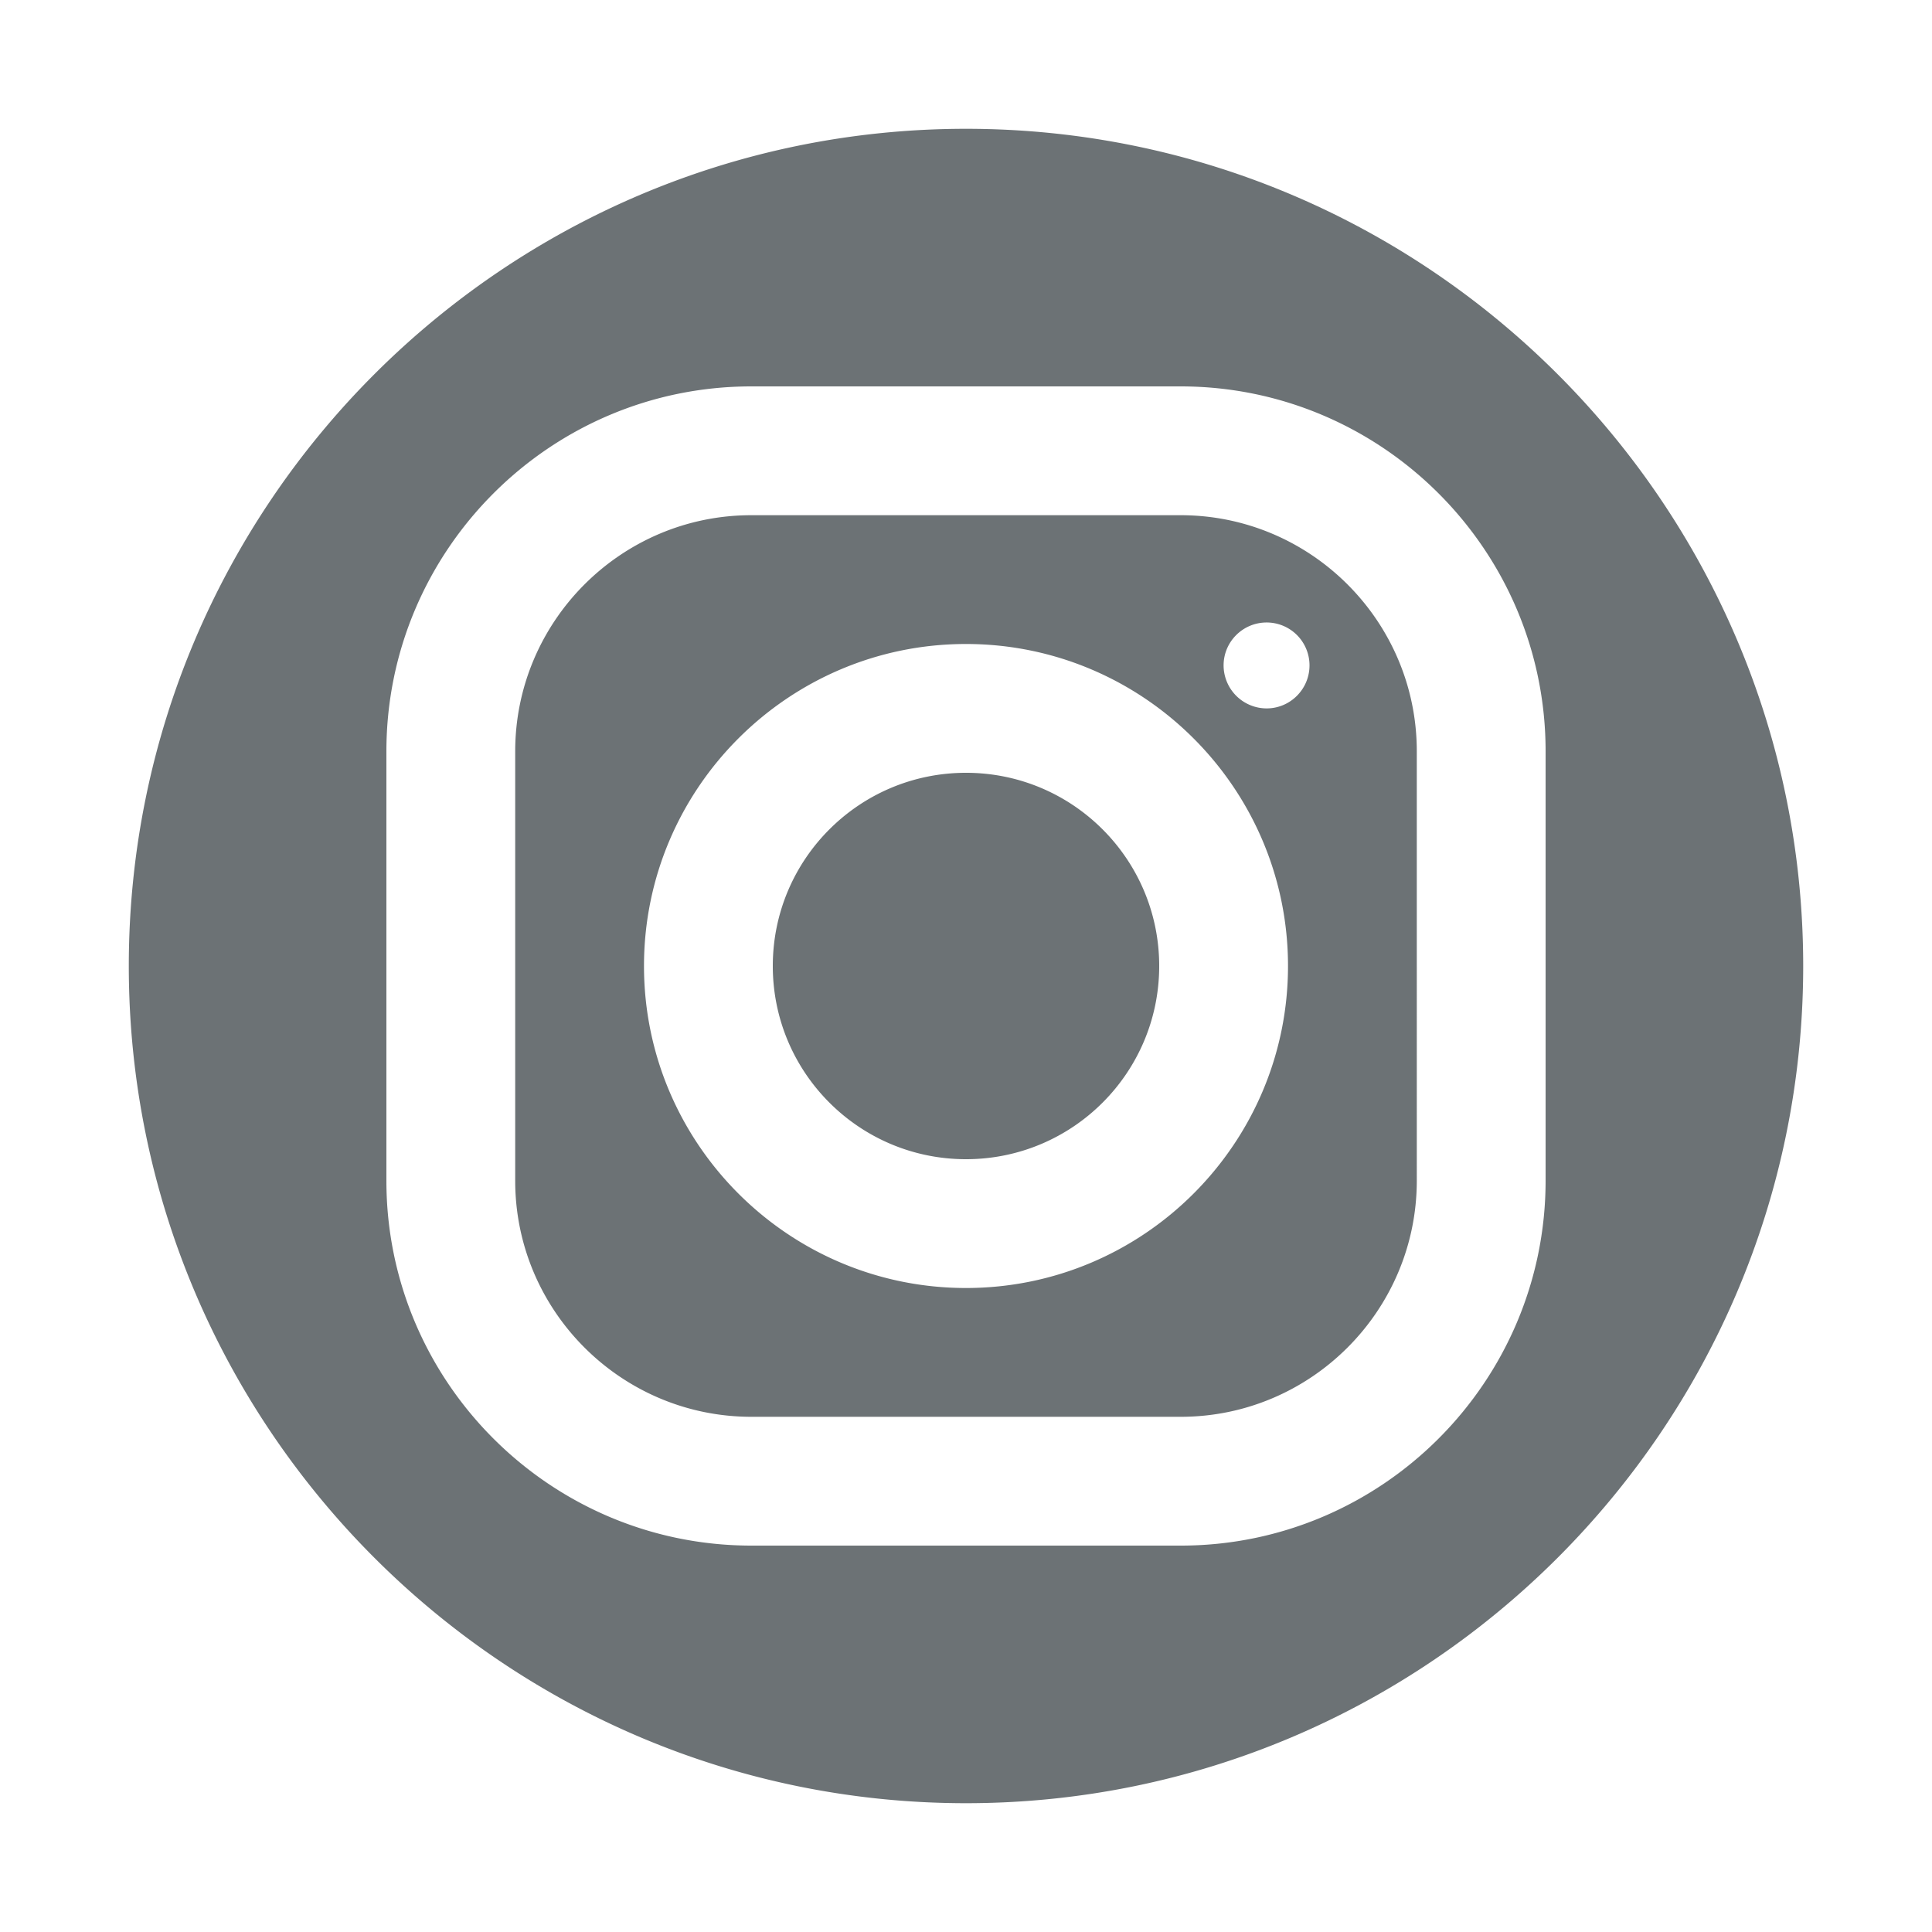
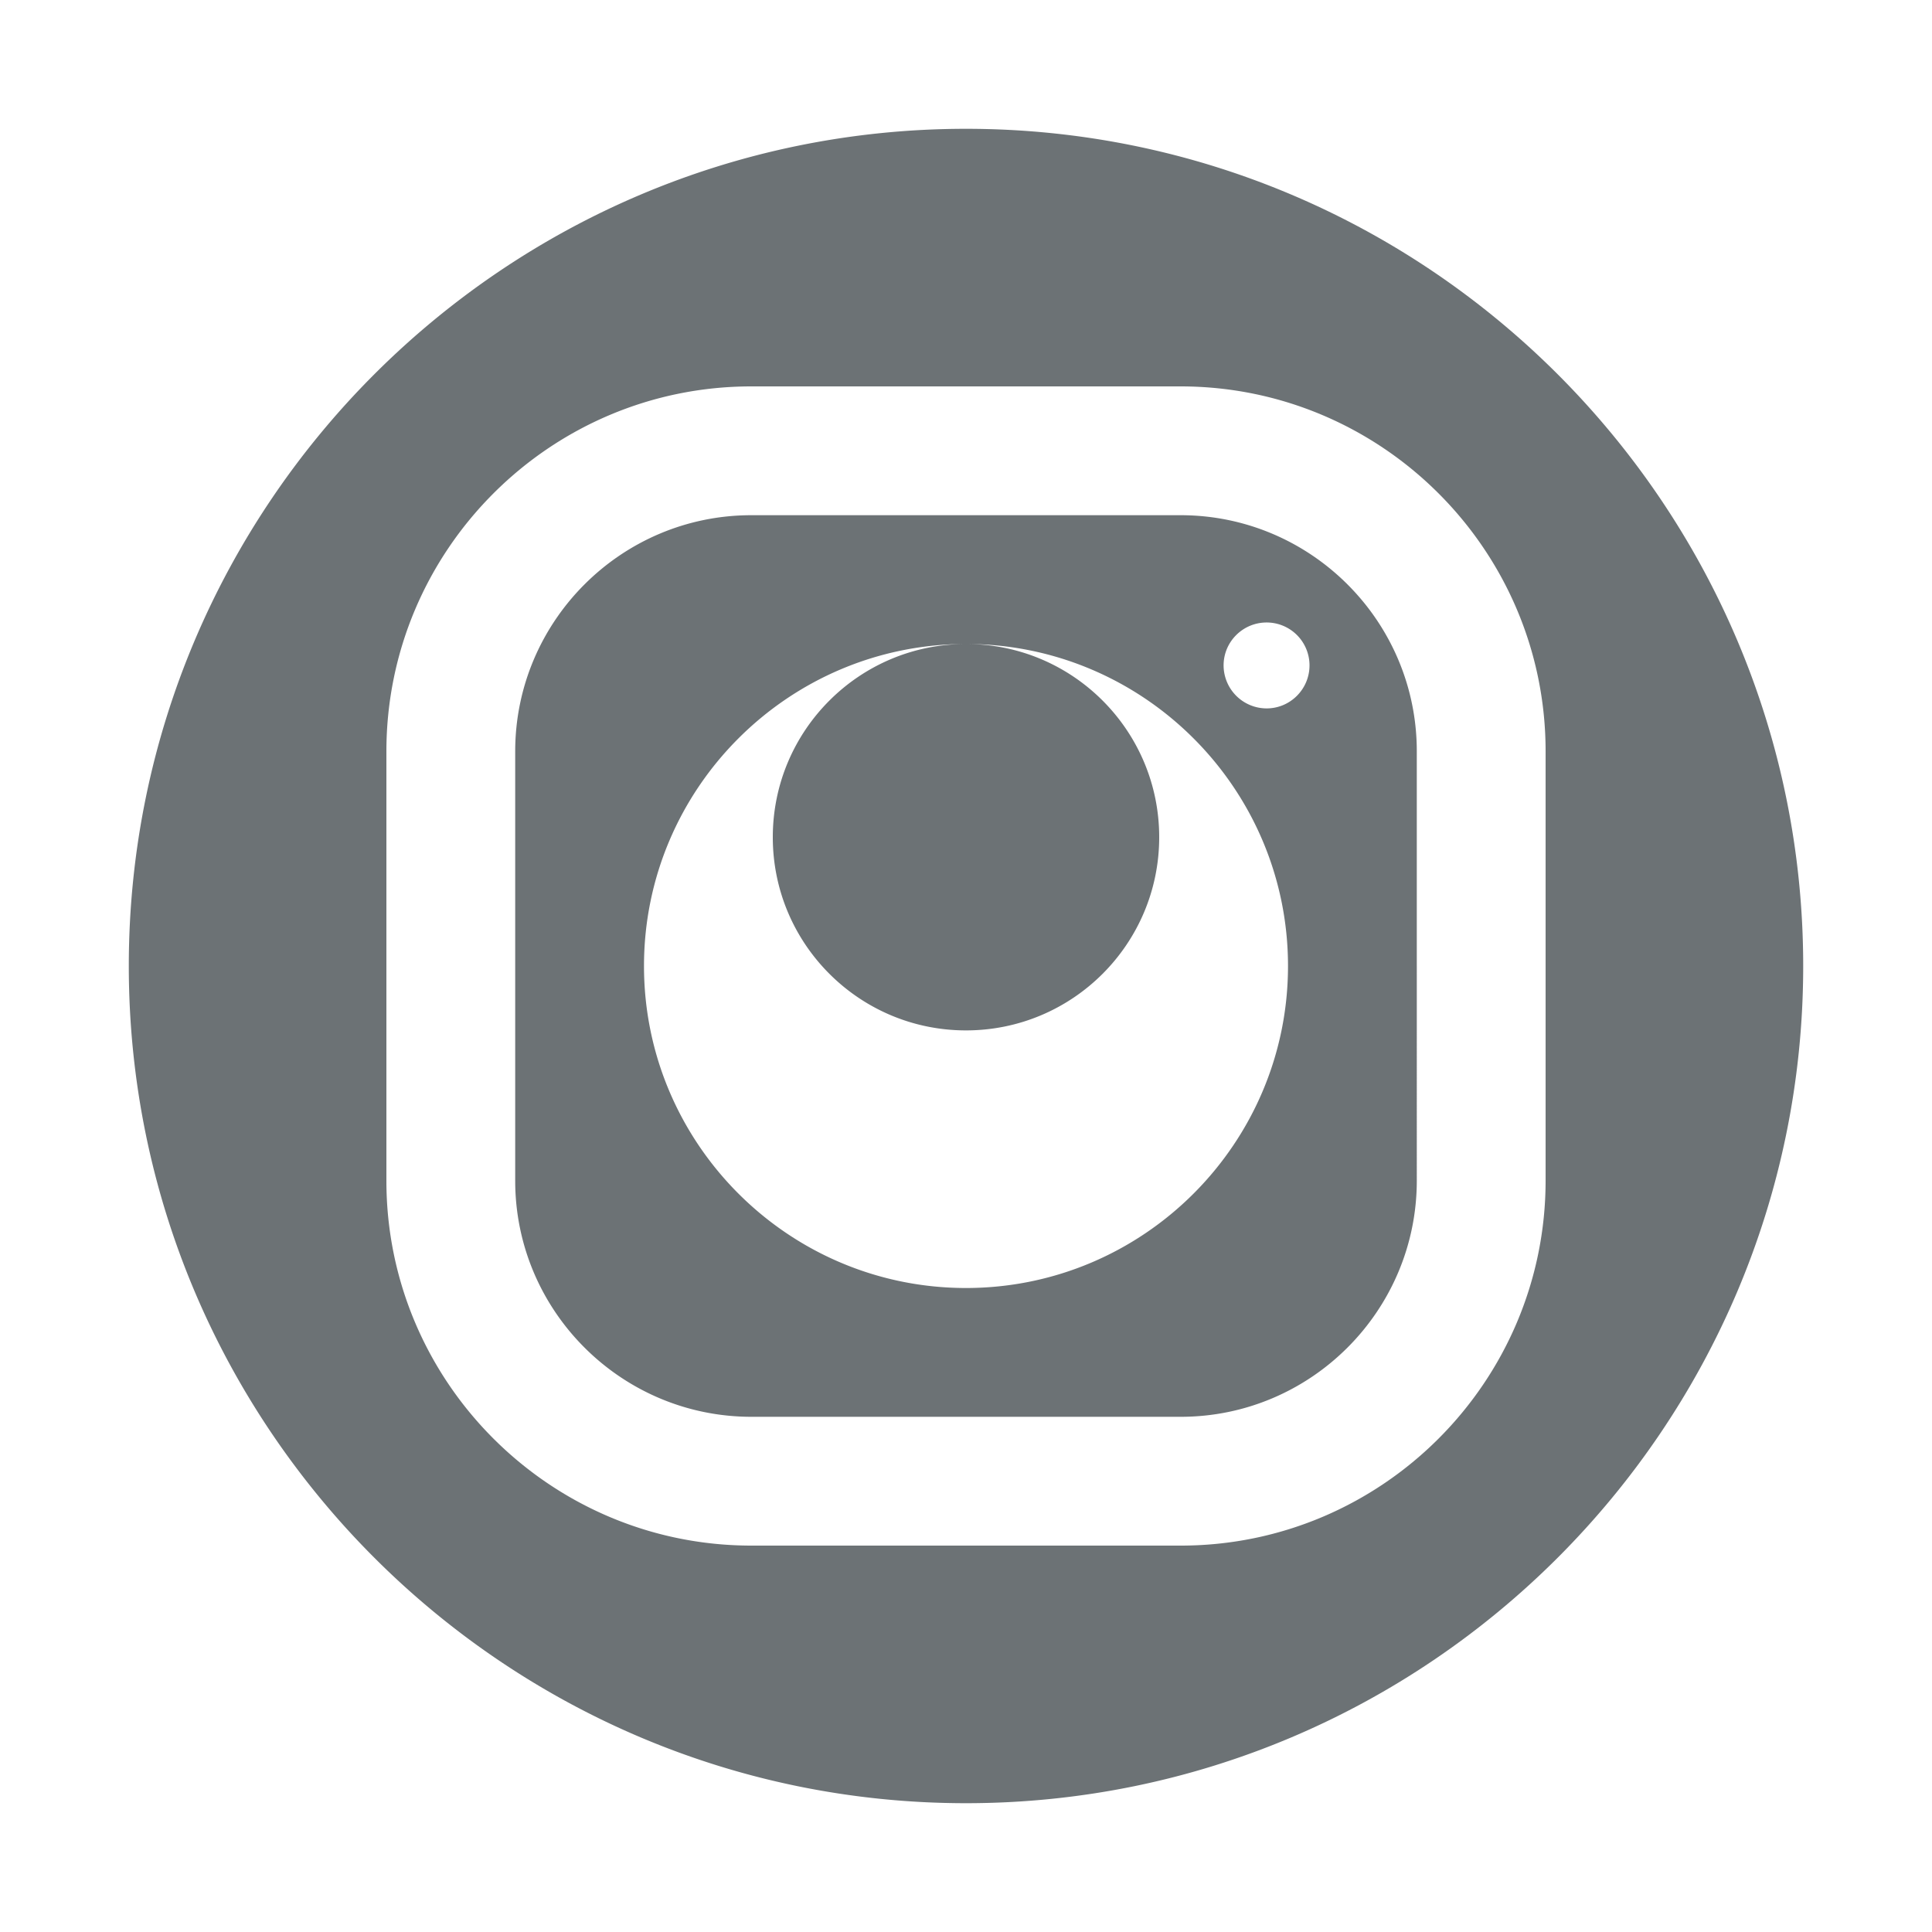
<svg xmlns="http://www.w3.org/2000/svg" viewBox="0 0 256 256" width="30" height="30">
-   <path d="M128 17.067C66.833 17.067 17.067 66.833 17.067 128c0 61.167 49.766 110.933 110.933 110.933 61.167 0 110.933-49.766 110.933-110.933 0-61.167-49.766-110.933-110.933-110.933zM99.55 51.2h56.883c26.667 0 48.367 21.692 48.367 48.35v56.883c0 26.667-21.692 48.367-48.35 48.367H99.567C72.9 204.8 51.2 183.108 51.2 156.45V99.567C51.2 72.9 72.892 51.2 99.55 51.2zm0 17.067c-17.246 0-31.283 14.045-31.283 31.3v56.883c0 17.246 14.045 31.283 31.3 31.283h56.883c17.246 0 31.283-14.045 31.283-31.3V99.55c0-17.246-14.045-31.283-31.3-31.283zm68.283 14.216a5.682 5.682 0 0 1 5.684 5.684c0 3.14-2.543 5.7-5.684 5.7a5.71 5.71 0 0 1-5.7-5.7c0-3.14 2.56-5.684 5.7-5.684zM128 85.333c23.526 0 42.667 19.14 42.667 42.667 0 23.526-19.14 42.667-42.667 42.667-23.526 0-42.667-19.14-42.667-42.667 0-23.526 19.14-42.667 42.667-42.667zm0 17.067c-14.138 0-25.6 11.462-25.6 25.6 0 14.138 11.462 25.6 25.6 25.6 14.138 0 25.6-11.462 25.6-25.6 0-14.138-11.462-25.6-25.6-25.6z" fill="#6c7275" font-family="none" font-weight="none" font-size="none" text-anchor="none" />
+   <path d="M128 17.067C66.833 17.067 17.067 66.833 17.067 128c0 61.167 49.766 110.933 110.933 110.933 61.167 0 110.933-49.766 110.933-110.933 0-61.167-49.766-110.933-110.933-110.933zM99.55 51.2h56.883c26.667 0 48.367 21.692 48.367 48.35v56.883c0 26.667-21.692 48.367-48.35 48.367H99.567C72.9 204.8 51.2 183.108 51.2 156.45V99.567C51.2 72.9 72.892 51.2 99.55 51.2zm0 17.067c-17.246 0-31.283 14.045-31.283 31.3v56.883c0 17.246 14.045 31.283 31.3 31.283h56.883c17.246 0 31.283-14.045 31.283-31.3V99.55c0-17.246-14.045-31.283-31.3-31.283zm68.283 14.216a5.682 5.682 0 0 1 5.684 5.684c0 3.14-2.543 5.7-5.684 5.7a5.71 5.71 0 0 1-5.7-5.7c0-3.14 2.56-5.684 5.7-5.684zM128 85.333c23.526 0 42.667 19.14 42.667 42.667 0 23.526-19.14 42.667-42.667 42.667-23.526 0-42.667-19.14-42.667-42.667 0-23.526 19.14-42.667 42.667-42.667zc-14.138 0-25.6 11.462-25.6 25.6 0 14.138 11.462 25.6 25.6 25.6 14.138 0 25.6-11.462 25.6-25.6 0-14.138-11.462-25.6-25.6-25.6z" fill="#6c7275" font-family="none" font-weight="none" font-size="none" text-anchor="none" />
</svg>